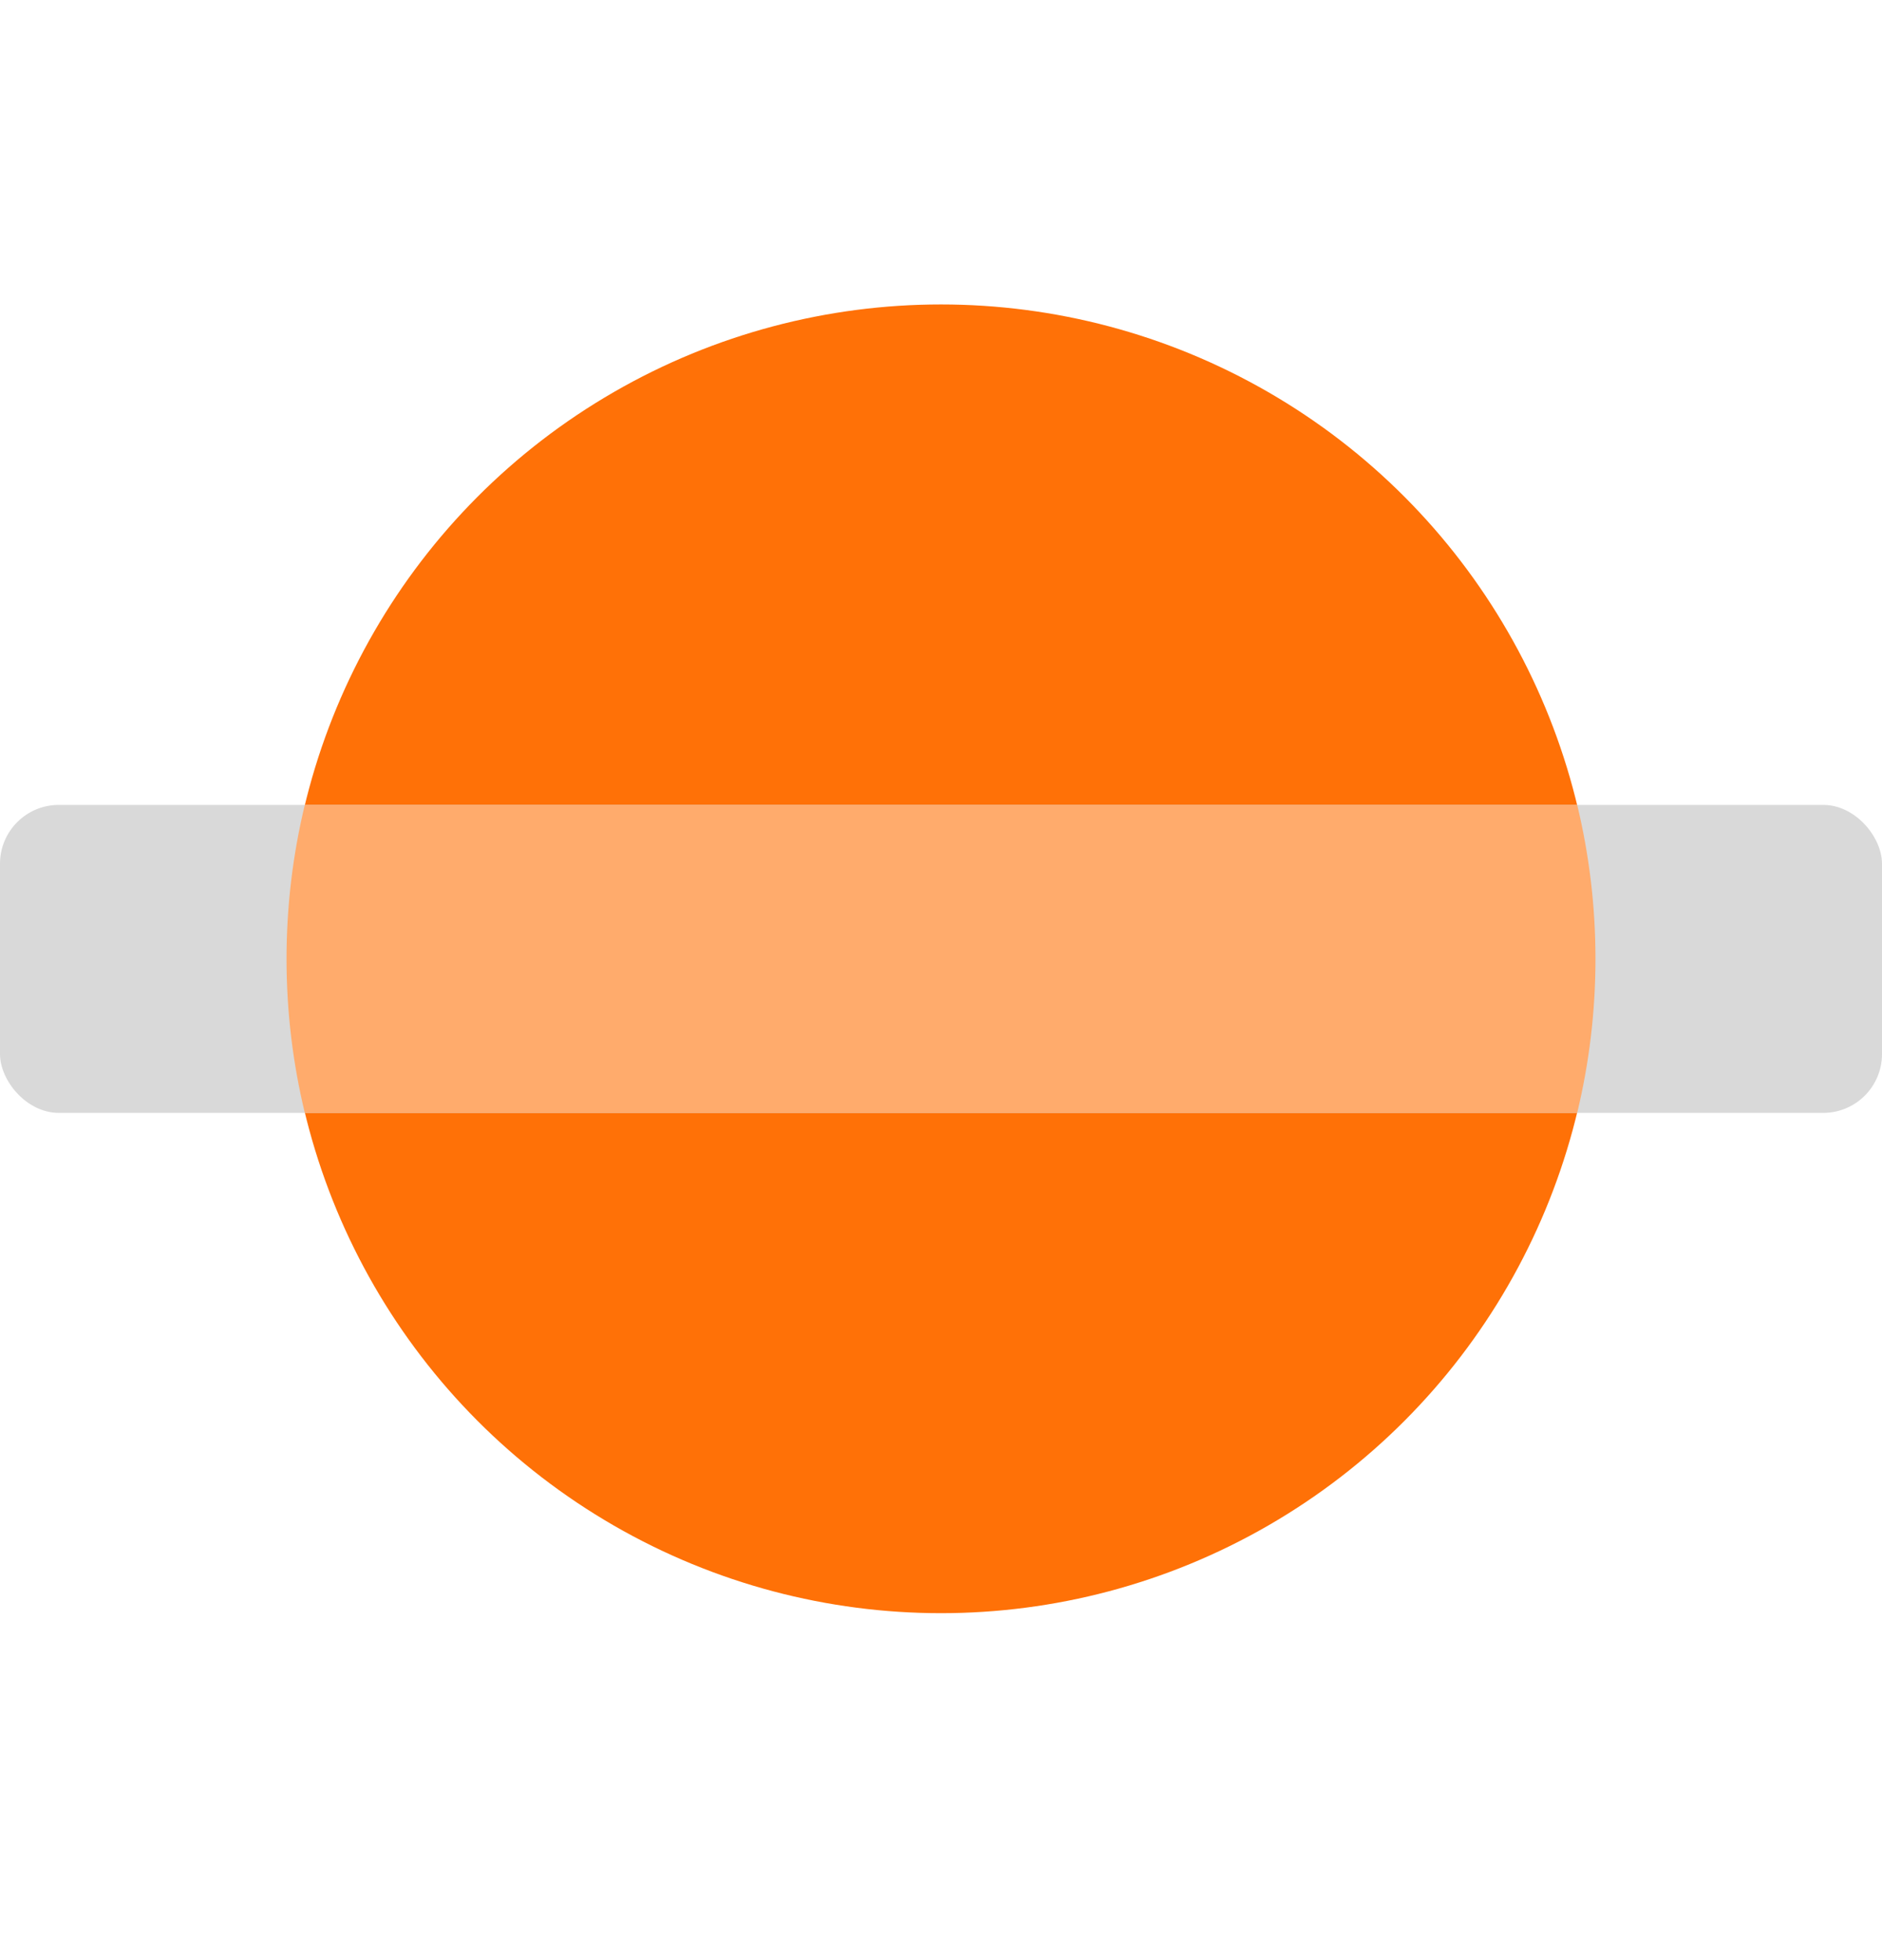
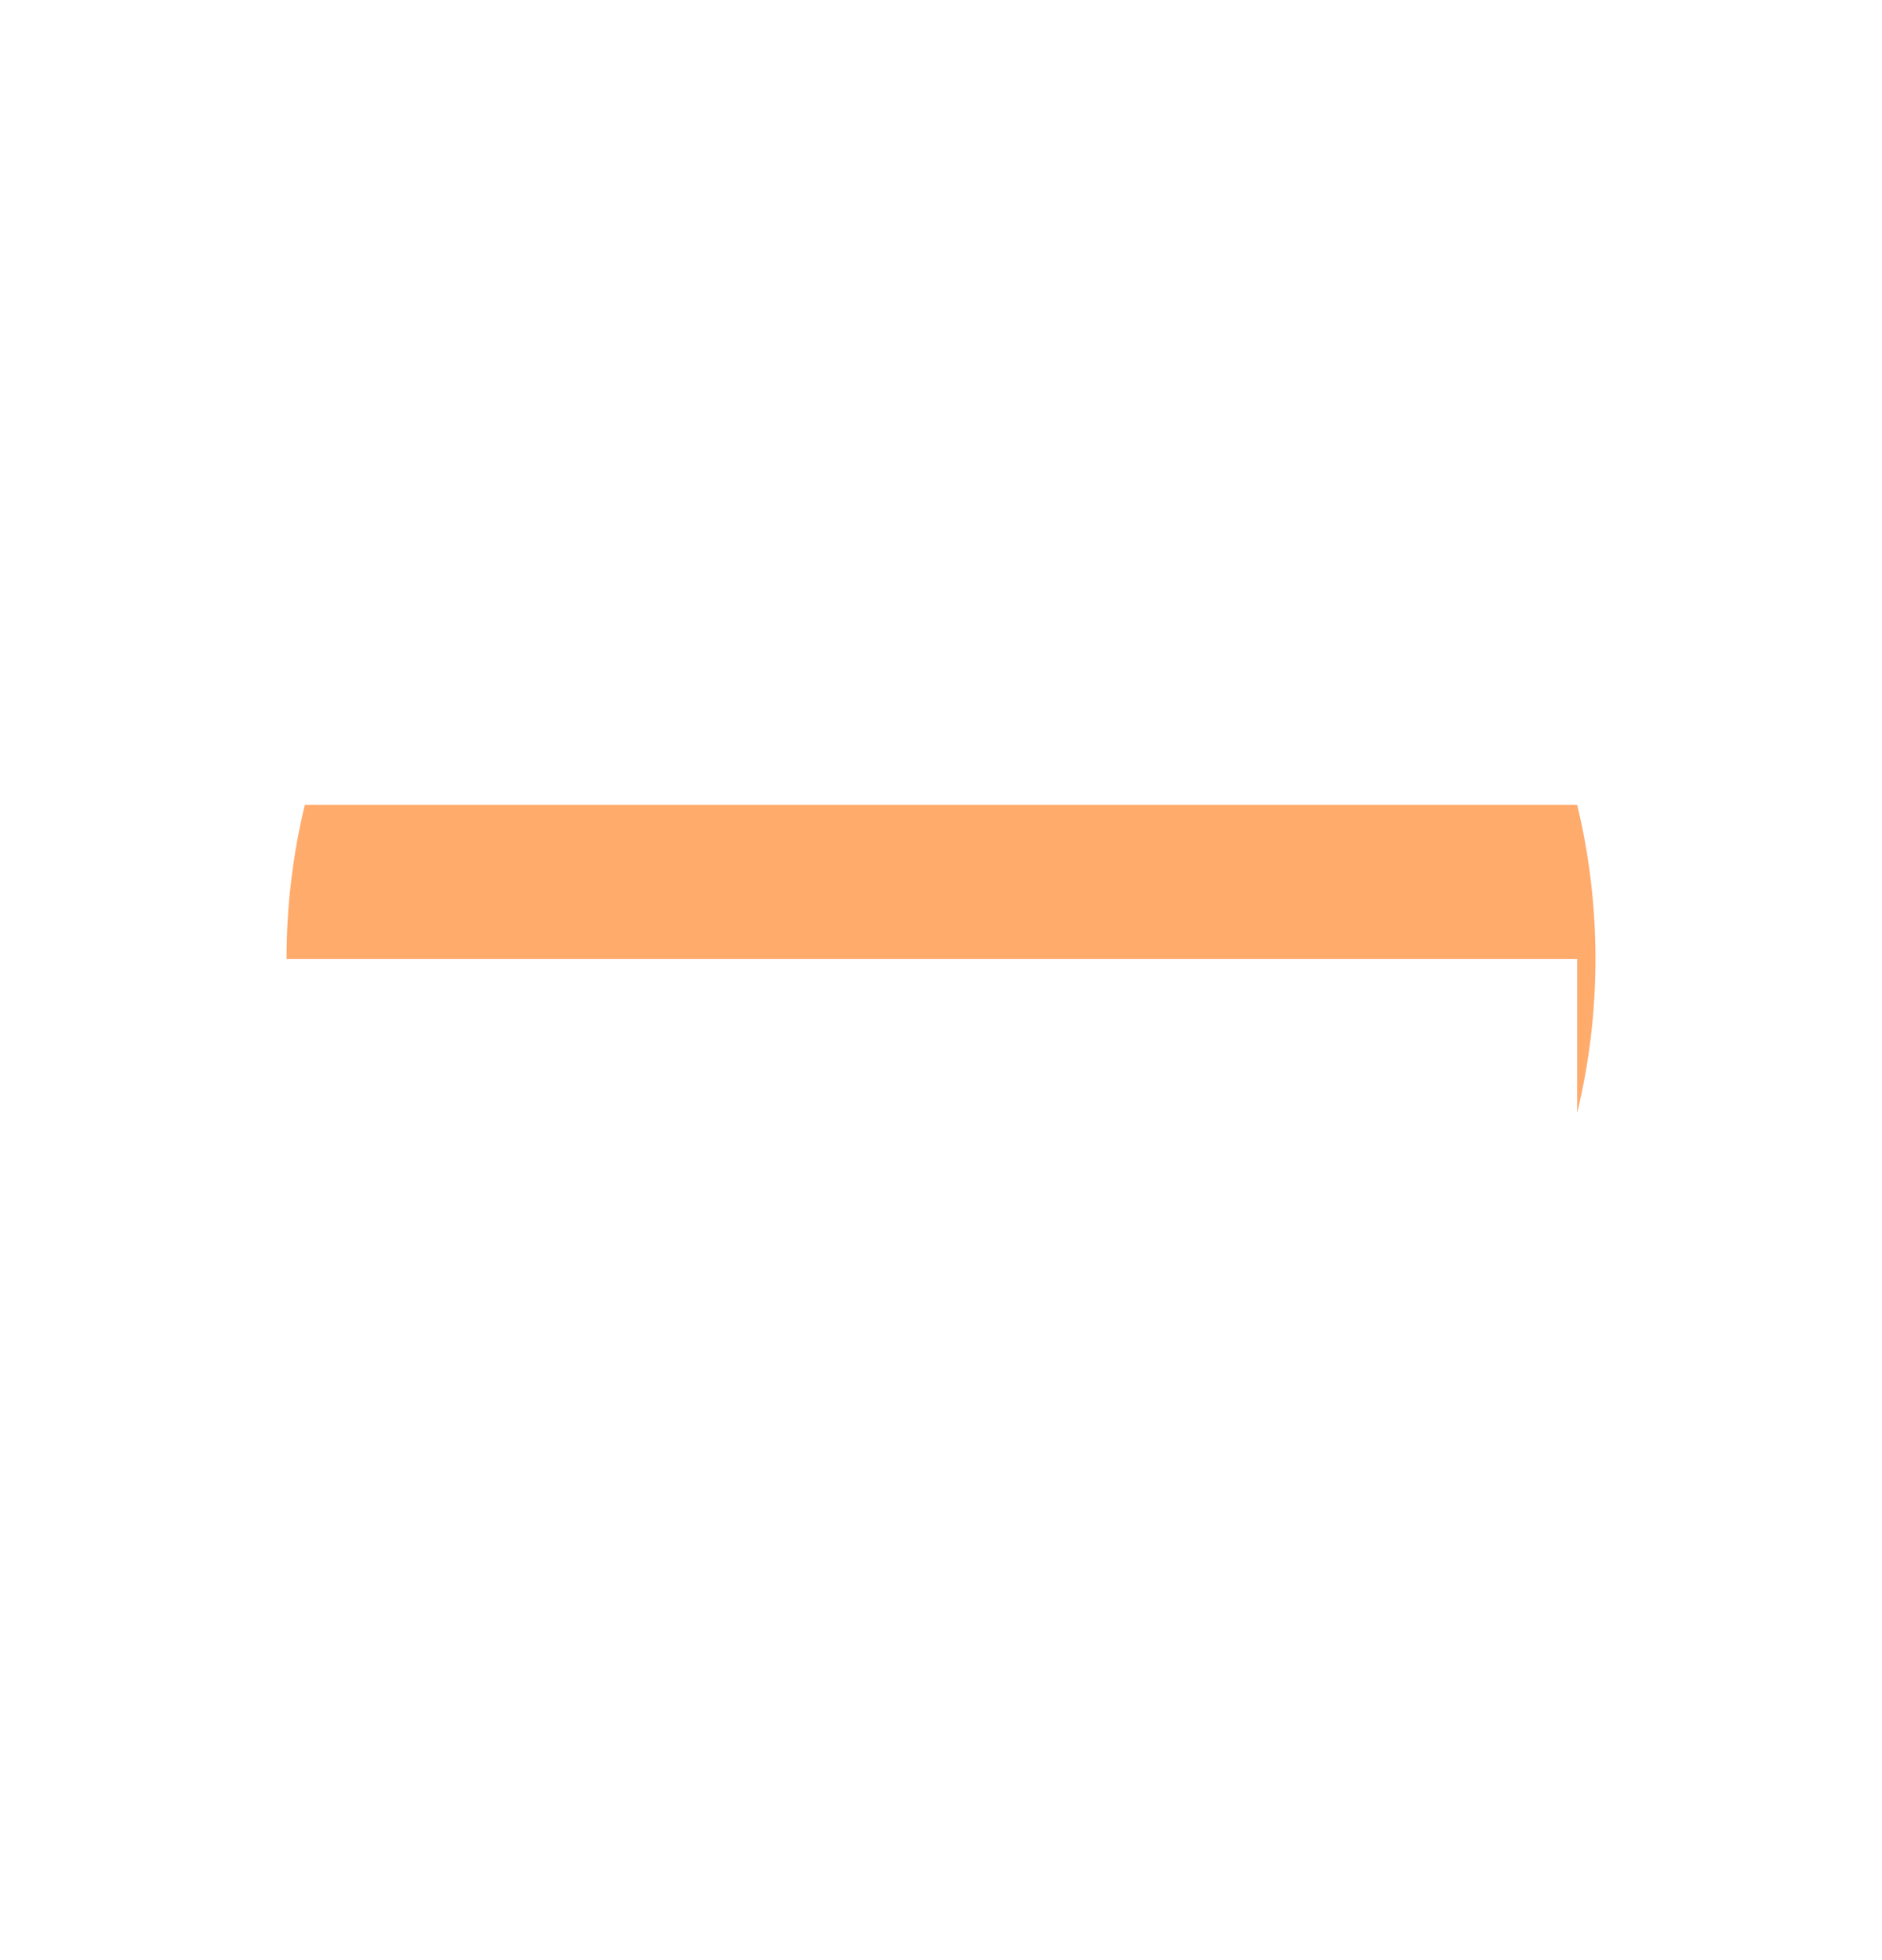
<svg xmlns="http://www.w3.org/2000/svg" width="24" height="25" viewBox="0 0 24 25" fill="none">
-   <circle cx="12" cy="12.229" r="8.346" fill="#FF7107" />
-   <rect y="10.266" width="24" height="3.928" rx="0.75" fill="#D9D9D9" />
-   <path fill-rule="evenodd" clip-rule="evenodd" d="M20.113 14.194C20.265 13.564 20.346 12.906 20.346 12.23C20.346 11.553 20.265 10.896 20.113 10.266H3.887C3.735 10.896 3.654 11.553 3.654 12.23C3.654 12.906 3.735 13.564 3.887 14.194H20.113Z" fill="#FFAB6C" />
+   <path fill-rule="evenodd" clip-rule="evenodd" d="M20.113 14.194C20.265 13.564 20.346 12.906 20.346 12.23C20.346 11.553 20.265 10.896 20.113 10.266H3.887C3.735 10.896 3.654 11.553 3.654 12.23H20.113Z" fill="#FFAB6C" />
</svg>